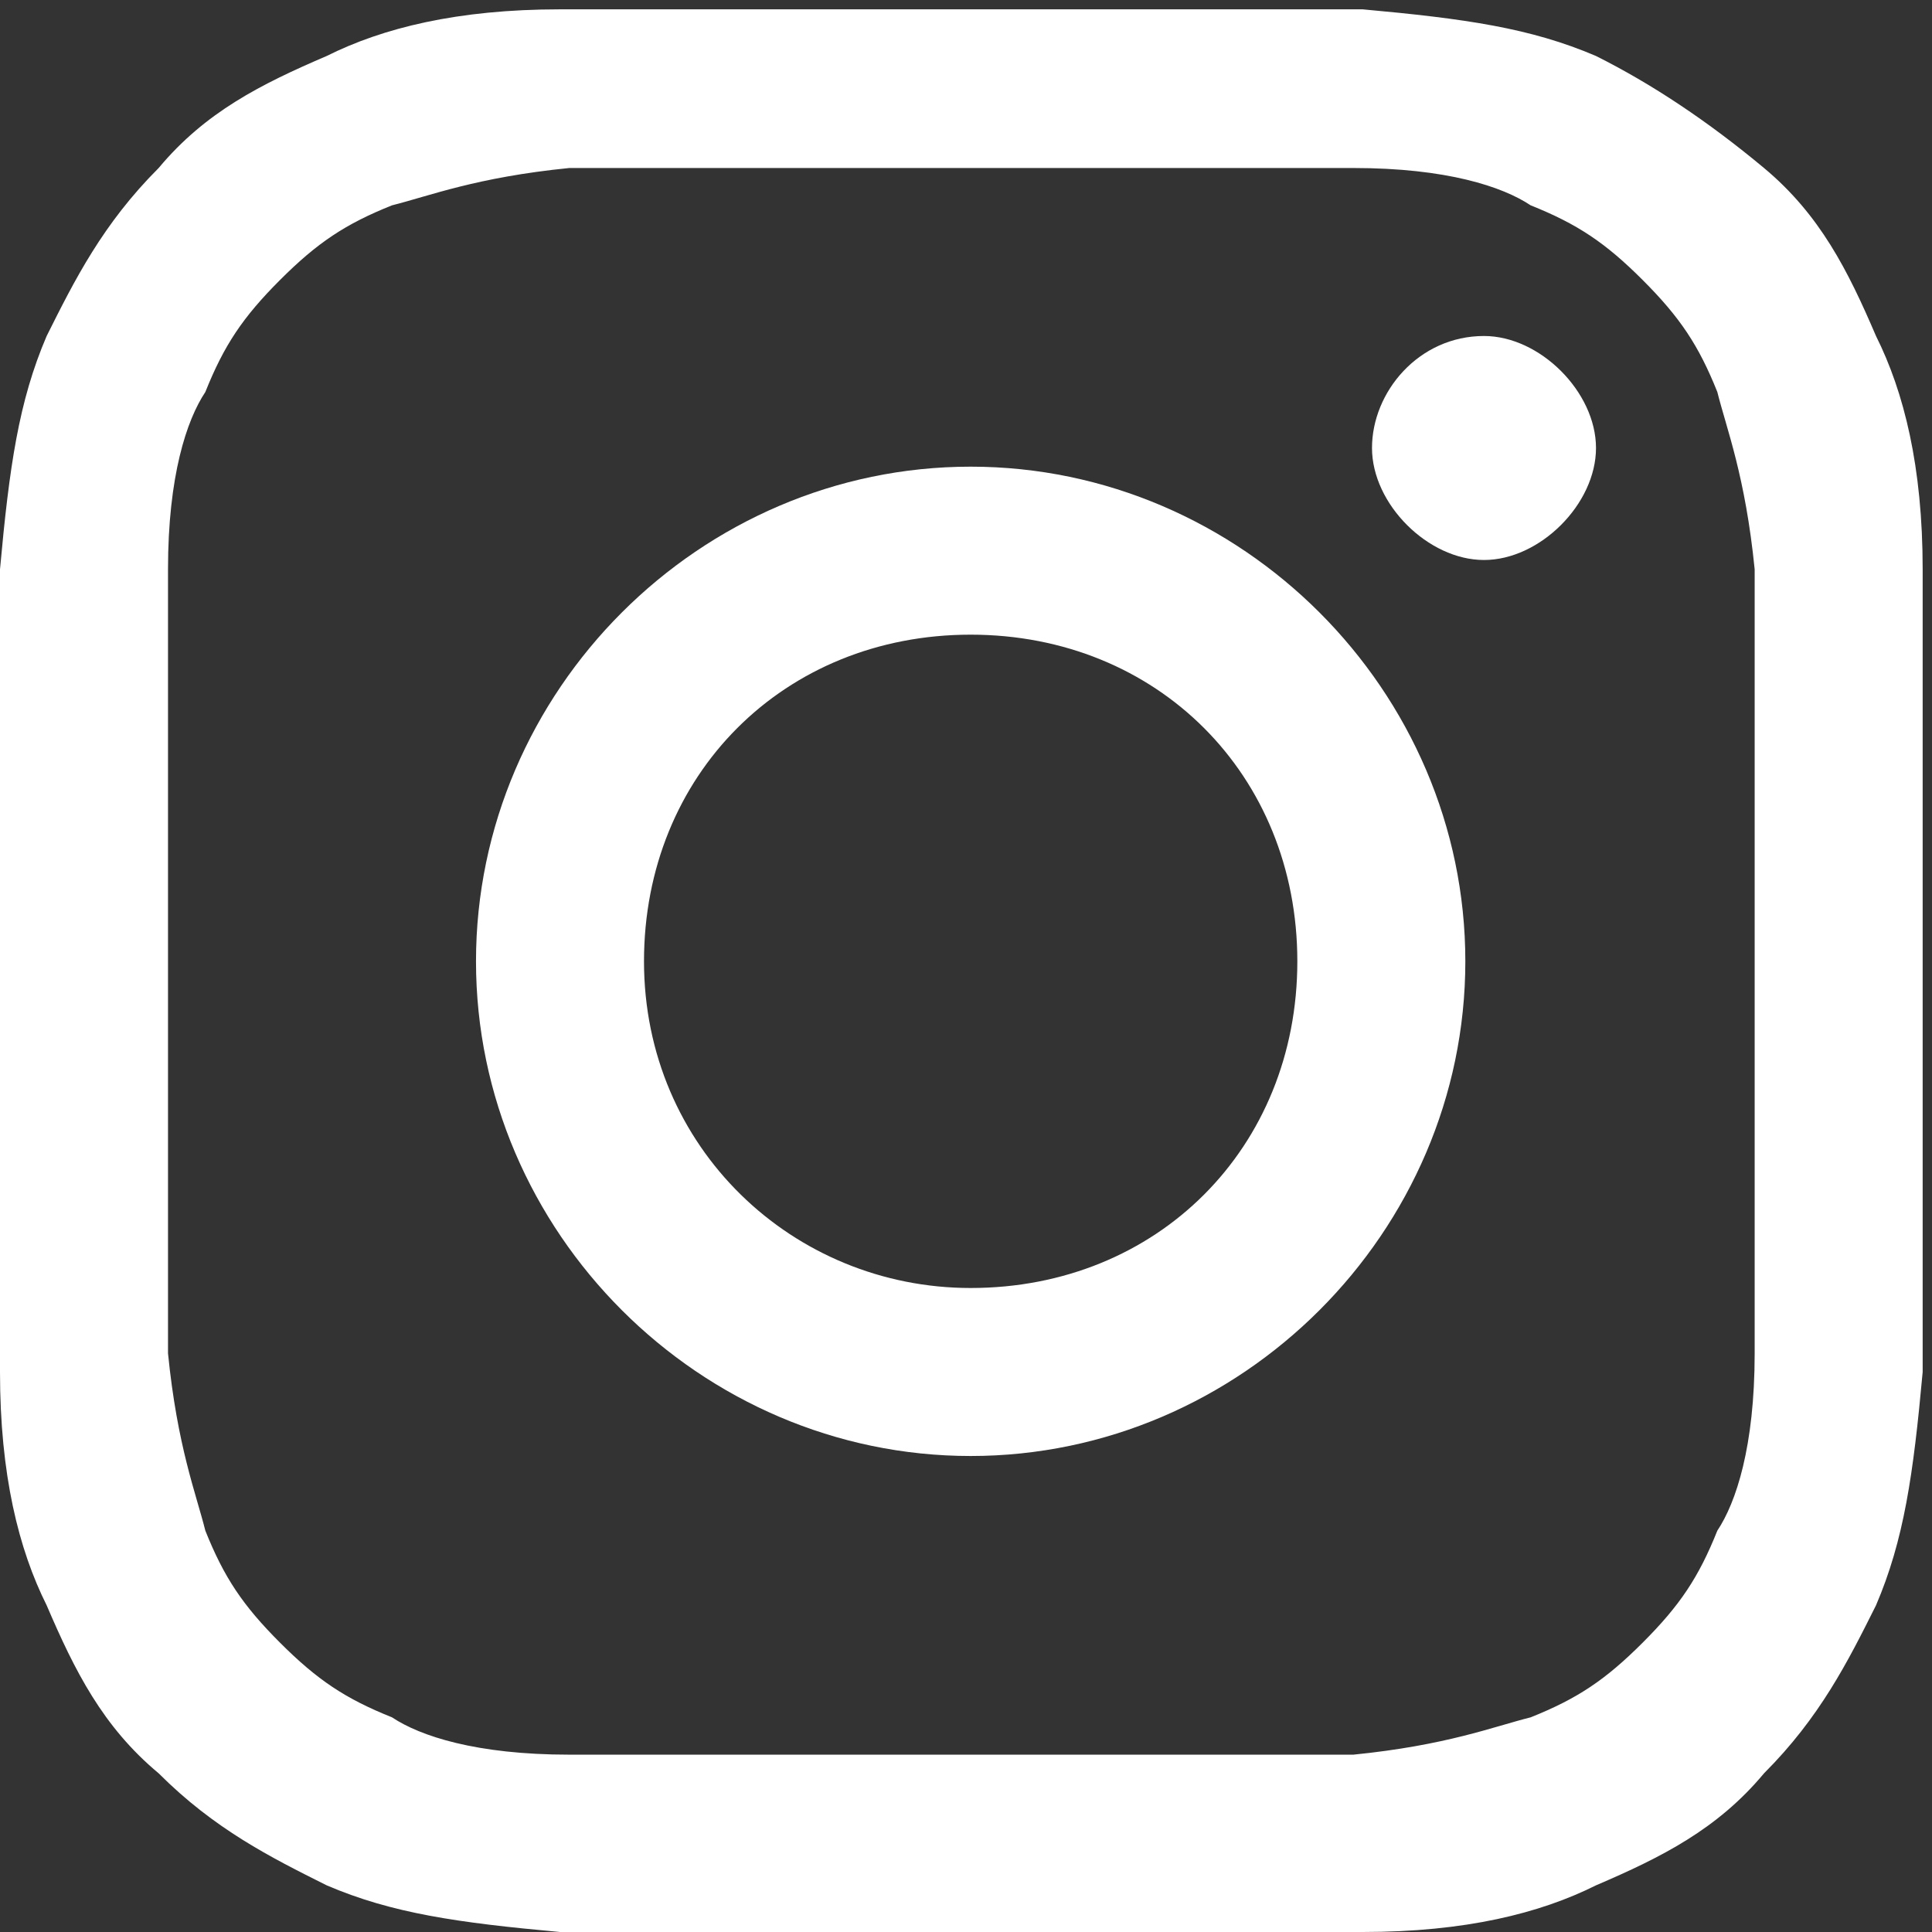
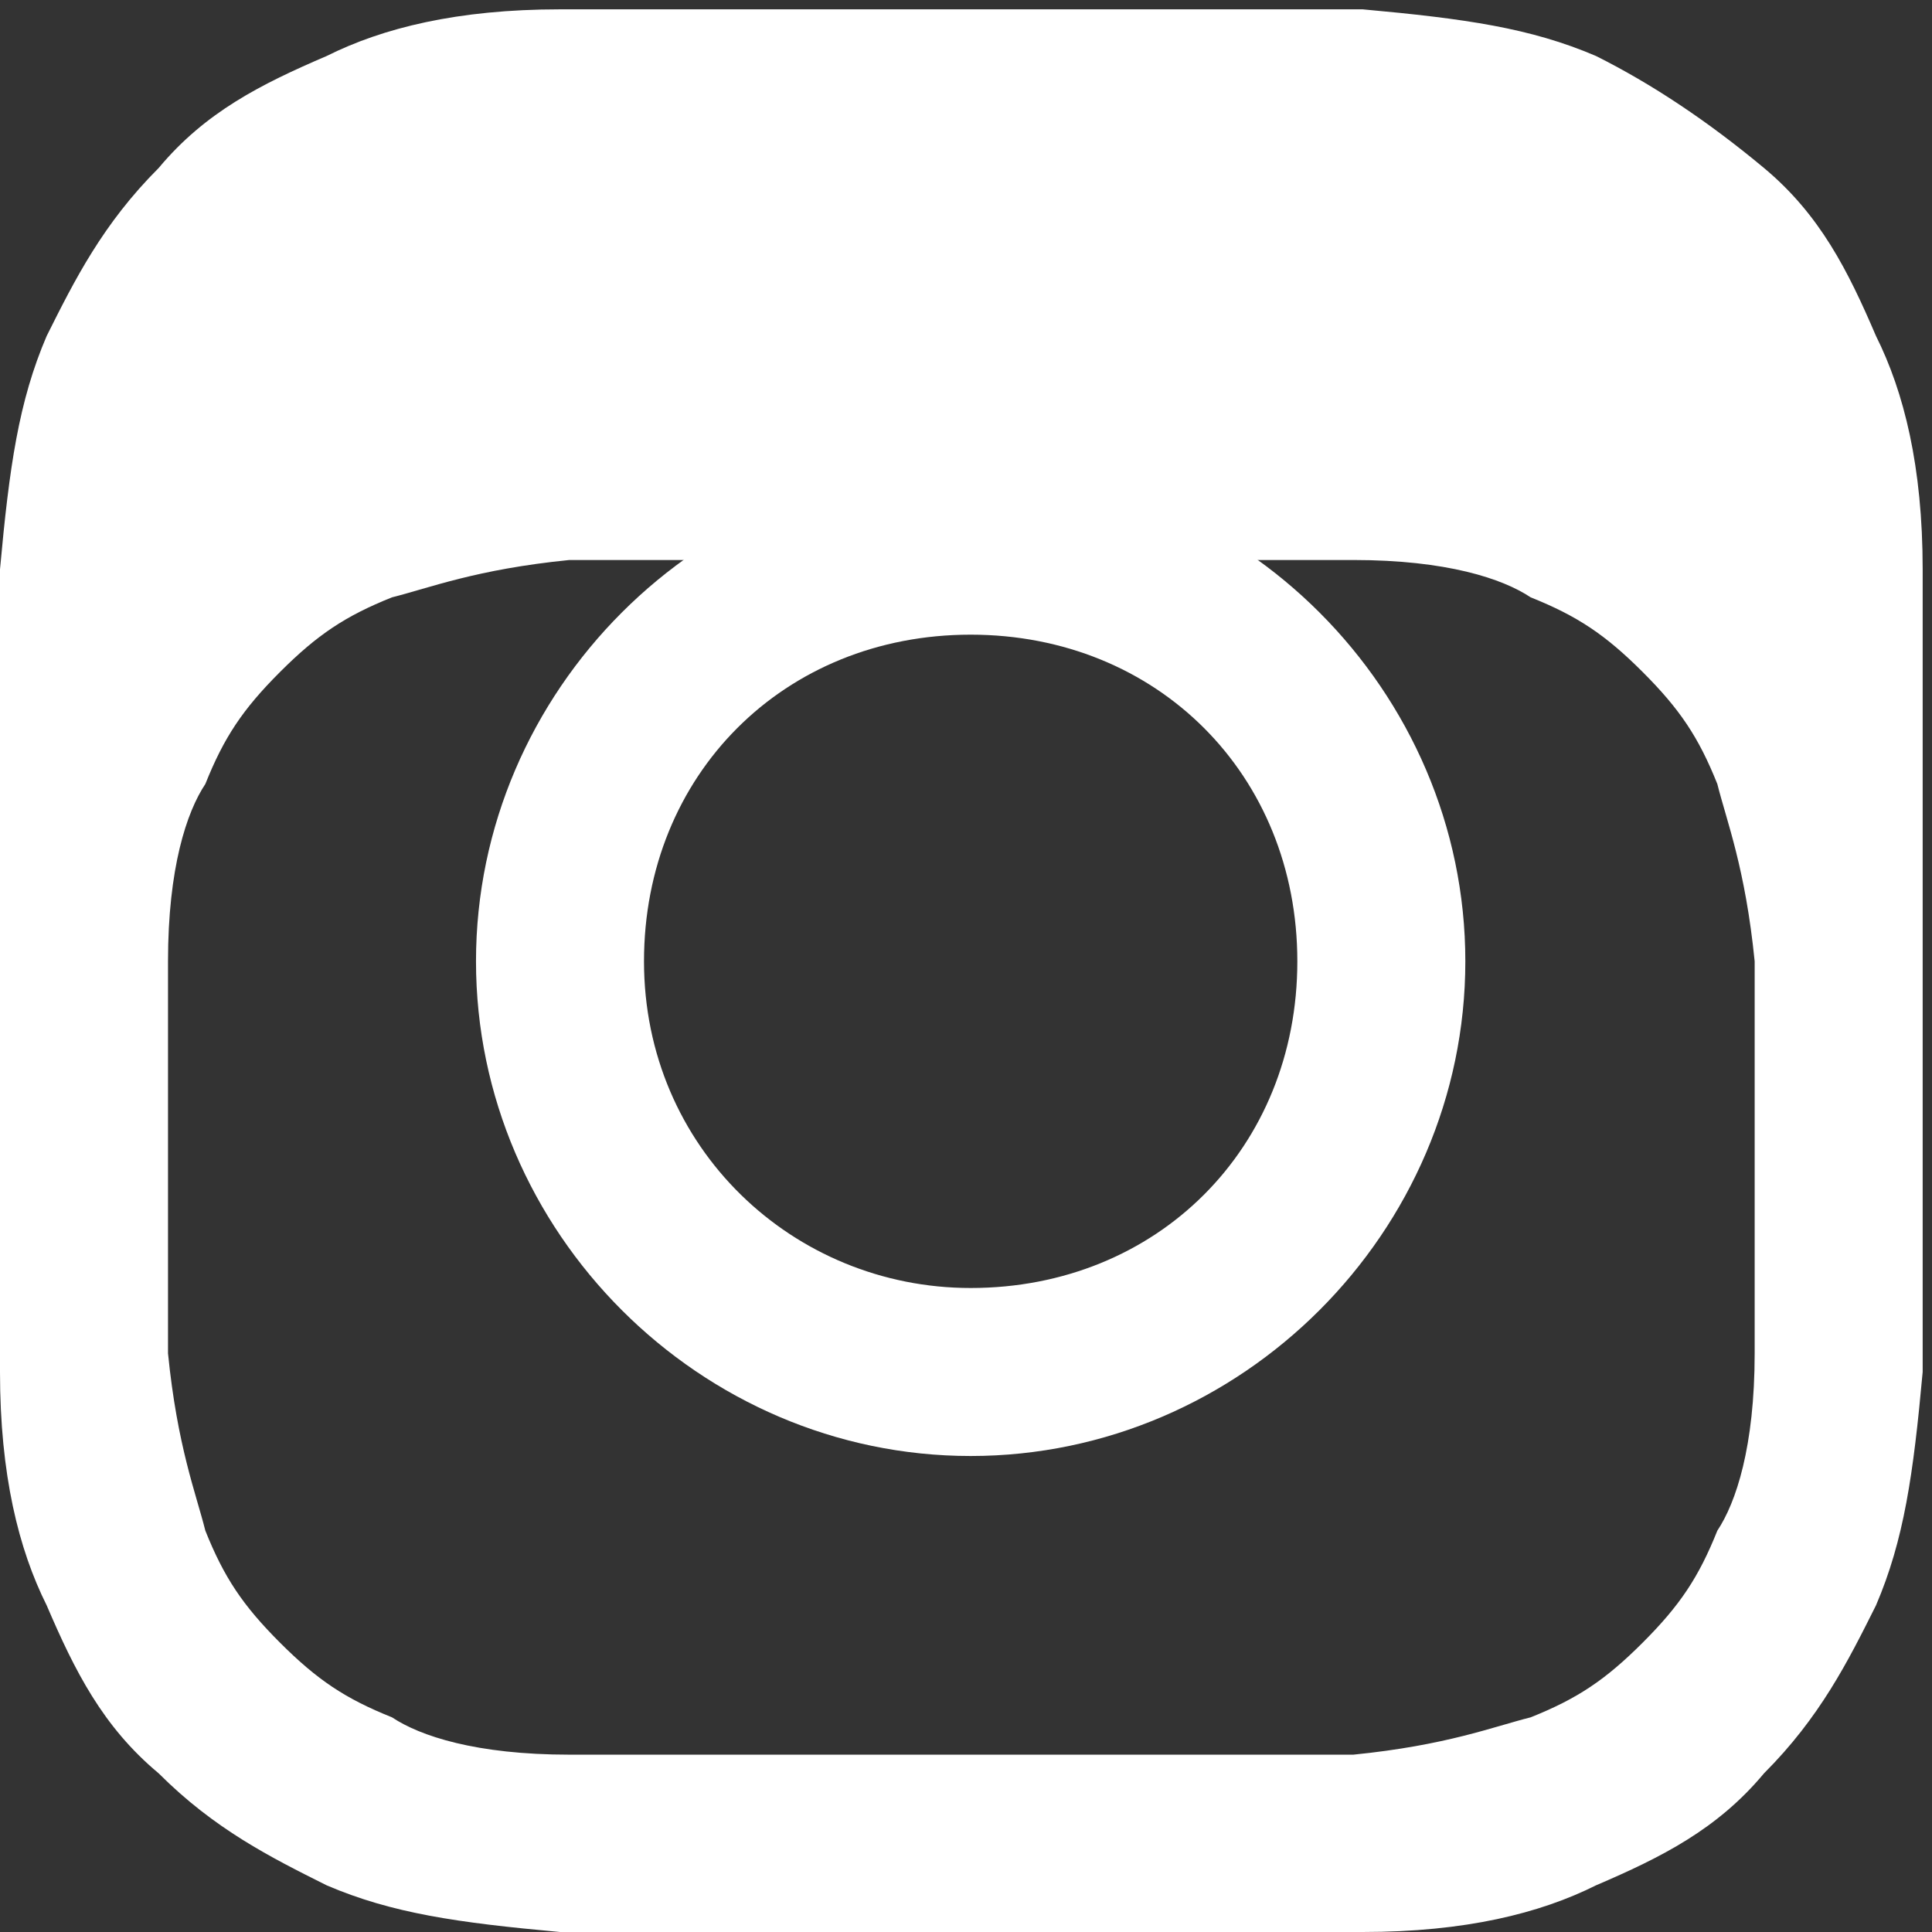
<svg xmlns="http://www.w3.org/2000/svg" id="Calque_1" viewBox="0 0 20.7 20.7">
  <rect x="0" y="0" width="20.7" height="20.7" fill="#333333" stroke="none" />
  <defs>
    <style>      .st0 {        fill: #fff;      }    </style>
  </defs>
-   <path class="st0" d="M15.9,3.6c-.7,0-1.2.6-1.2,1.2s.6,1.2,1.2,1.2,1.2-.6,1.2-1.2-.6-1.2-1.2-1.2" />
  <path class="st0" d="M10.4,13.8c-1.9,0-3.5-1.5-3.5-3.5s1.5-3.5,3.5-3.5,3.5,1.5,3.5,3.5-1.5,3.5-3.5,3.5M10.4,5c-2.9,0-5.3,2.4-5.3,5.3s2.4,5.3,5.3,5.3,5.3-2.4,5.3-5.3-2.4-5.3-5.3-5.3" />
-   <path class="st0" d="M18.8,14.5c0,1-.2,1.6-.4,1.9-.2.5-.4.8-.8,1.2-.4.4-.7.6-1.2.8-.4.1-.9.3-1.9.4-1.1,0-1.4,0-4.2,0s-3.1,0-4.2,0c-1,0-1.6-.2-1.9-.4-.5-.2-.8-.4-1.2-.8-.4-.4-.6-.7-.8-1.2-.1-.4-.3-.9-.4-1.9,0-1.1,0-1.4,0-4.2s0-3.1,0-4.2c0-1,.2-1.6.4-1.9.2-.5.4-.8.8-1.2s.7-.6,1.2-.8c.4-.1.9-.3,1.9-.4,1.1,0,1.4,0,4.2,0s3.1,0,4.2,0c1,0,1.6.2,1.9.4.5.2.8.4,1.2.8.4.4.6.7.8,1.2.1.4.3.9.4,1.9,0,1.1,0,1.4,0,4.2s0,3.1,0,4.2M20.6,6.1c0-1.1-.2-1.9-.5-2.5-.3-.7-.6-1.3-1.2-1.8s-1.2-.9-1.8-1.2c-.7-.3-1.4-.4-2.5-.5-1.1,0-1.5,0-4.3,0s-3.2,0-4.3,0c-1.1,0-1.9.2-2.5.5-.7.3-1.3.6-1.8,1.2-.6.6-.9,1.2-1.2,1.8-.3.7-.4,1.4-.5,2.5,0,1.1,0,1.5,0,4.3s0,3.2,0,4.3c0,1.1.2,1.9.5,2.5.3.7.6,1.3,1.2,1.8.6.6,1.2.9,1.8,1.2.7.3,1.4.4,2.5.5,1.1,0,1.5,0,4.3,0s3.2,0,4.3,0c1.1,0,1.9-.2,2.5-.5.7-.3,1.3-.6,1.8-1.2.6-.6.9-1.2,1.2-1.8.3-.7.4-1.4.5-2.5,0-1.1,0-1.5,0-4.3s0-3.2,0-4.3" />
+   <path class="st0" d="M18.8,14.5c0,1-.2,1.6-.4,1.9-.2.5-.4.8-.8,1.2-.4.4-.7.6-1.2.8-.4.1-.9.3-1.9.4-1.1,0-1.4,0-4.2,0s-3.1,0-4.2,0c-1,0-1.6-.2-1.9-.4-.5-.2-.8-.4-1.2-.8-.4-.4-.6-.7-.8-1.2-.1-.4-.3-.9-.4-1.9,0-1.1,0-1.4,0-4.2c0-1,.2-1.6.4-1.9.2-.5.4-.8.8-1.2s.7-.6,1.2-.8c.4-.1.9-.3,1.9-.4,1.1,0,1.4,0,4.2,0s3.1,0,4.2,0c1,0,1.6.2,1.9.4.5.2.8.4,1.2.8.4.4.6.7.8,1.2.1.4.3.9.4,1.9,0,1.1,0,1.4,0,4.2s0,3.1,0,4.2M20.6,6.1c0-1.1-.2-1.9-.5-2.5-.3-.7-.6-1.3-1.2-1.8s-1.2-.9-1.8-1.2c-.7-.3-1.4-.4-2.5-.5-1.1,0-1.5,0-4.3,0s-3.2,0-4.3,0c-1.1,0-1.9.2-2.5.5-.7.3-1.3.6-1.8,1.2-.6.6-.9,1.2-1.2,1.8-.3.7-.4,1.4-.5,2.5,0,1.1,0,1.5,0,4.3s0,3.2,0,4.3c0,1.1.2,1.9.5,2.5.3.7.6,1.3,1.2,1.8.6.6,1.2.9,1.8,1.2.7.3,1.4.4,2.5.5,1.1,0,1.5,0,4.3,0s3.2,0,4.3,0c1.1,0,1.9-.2,2.5-.5.7-.3,1.3-.6,1.8-1.2.6-.6.9-1.2,1.2-1.8.3-.7.4-1.4.5-2.5,0-1.1,0-1.5,0-4.3s0-3.2,0-4.3" />
</svg>